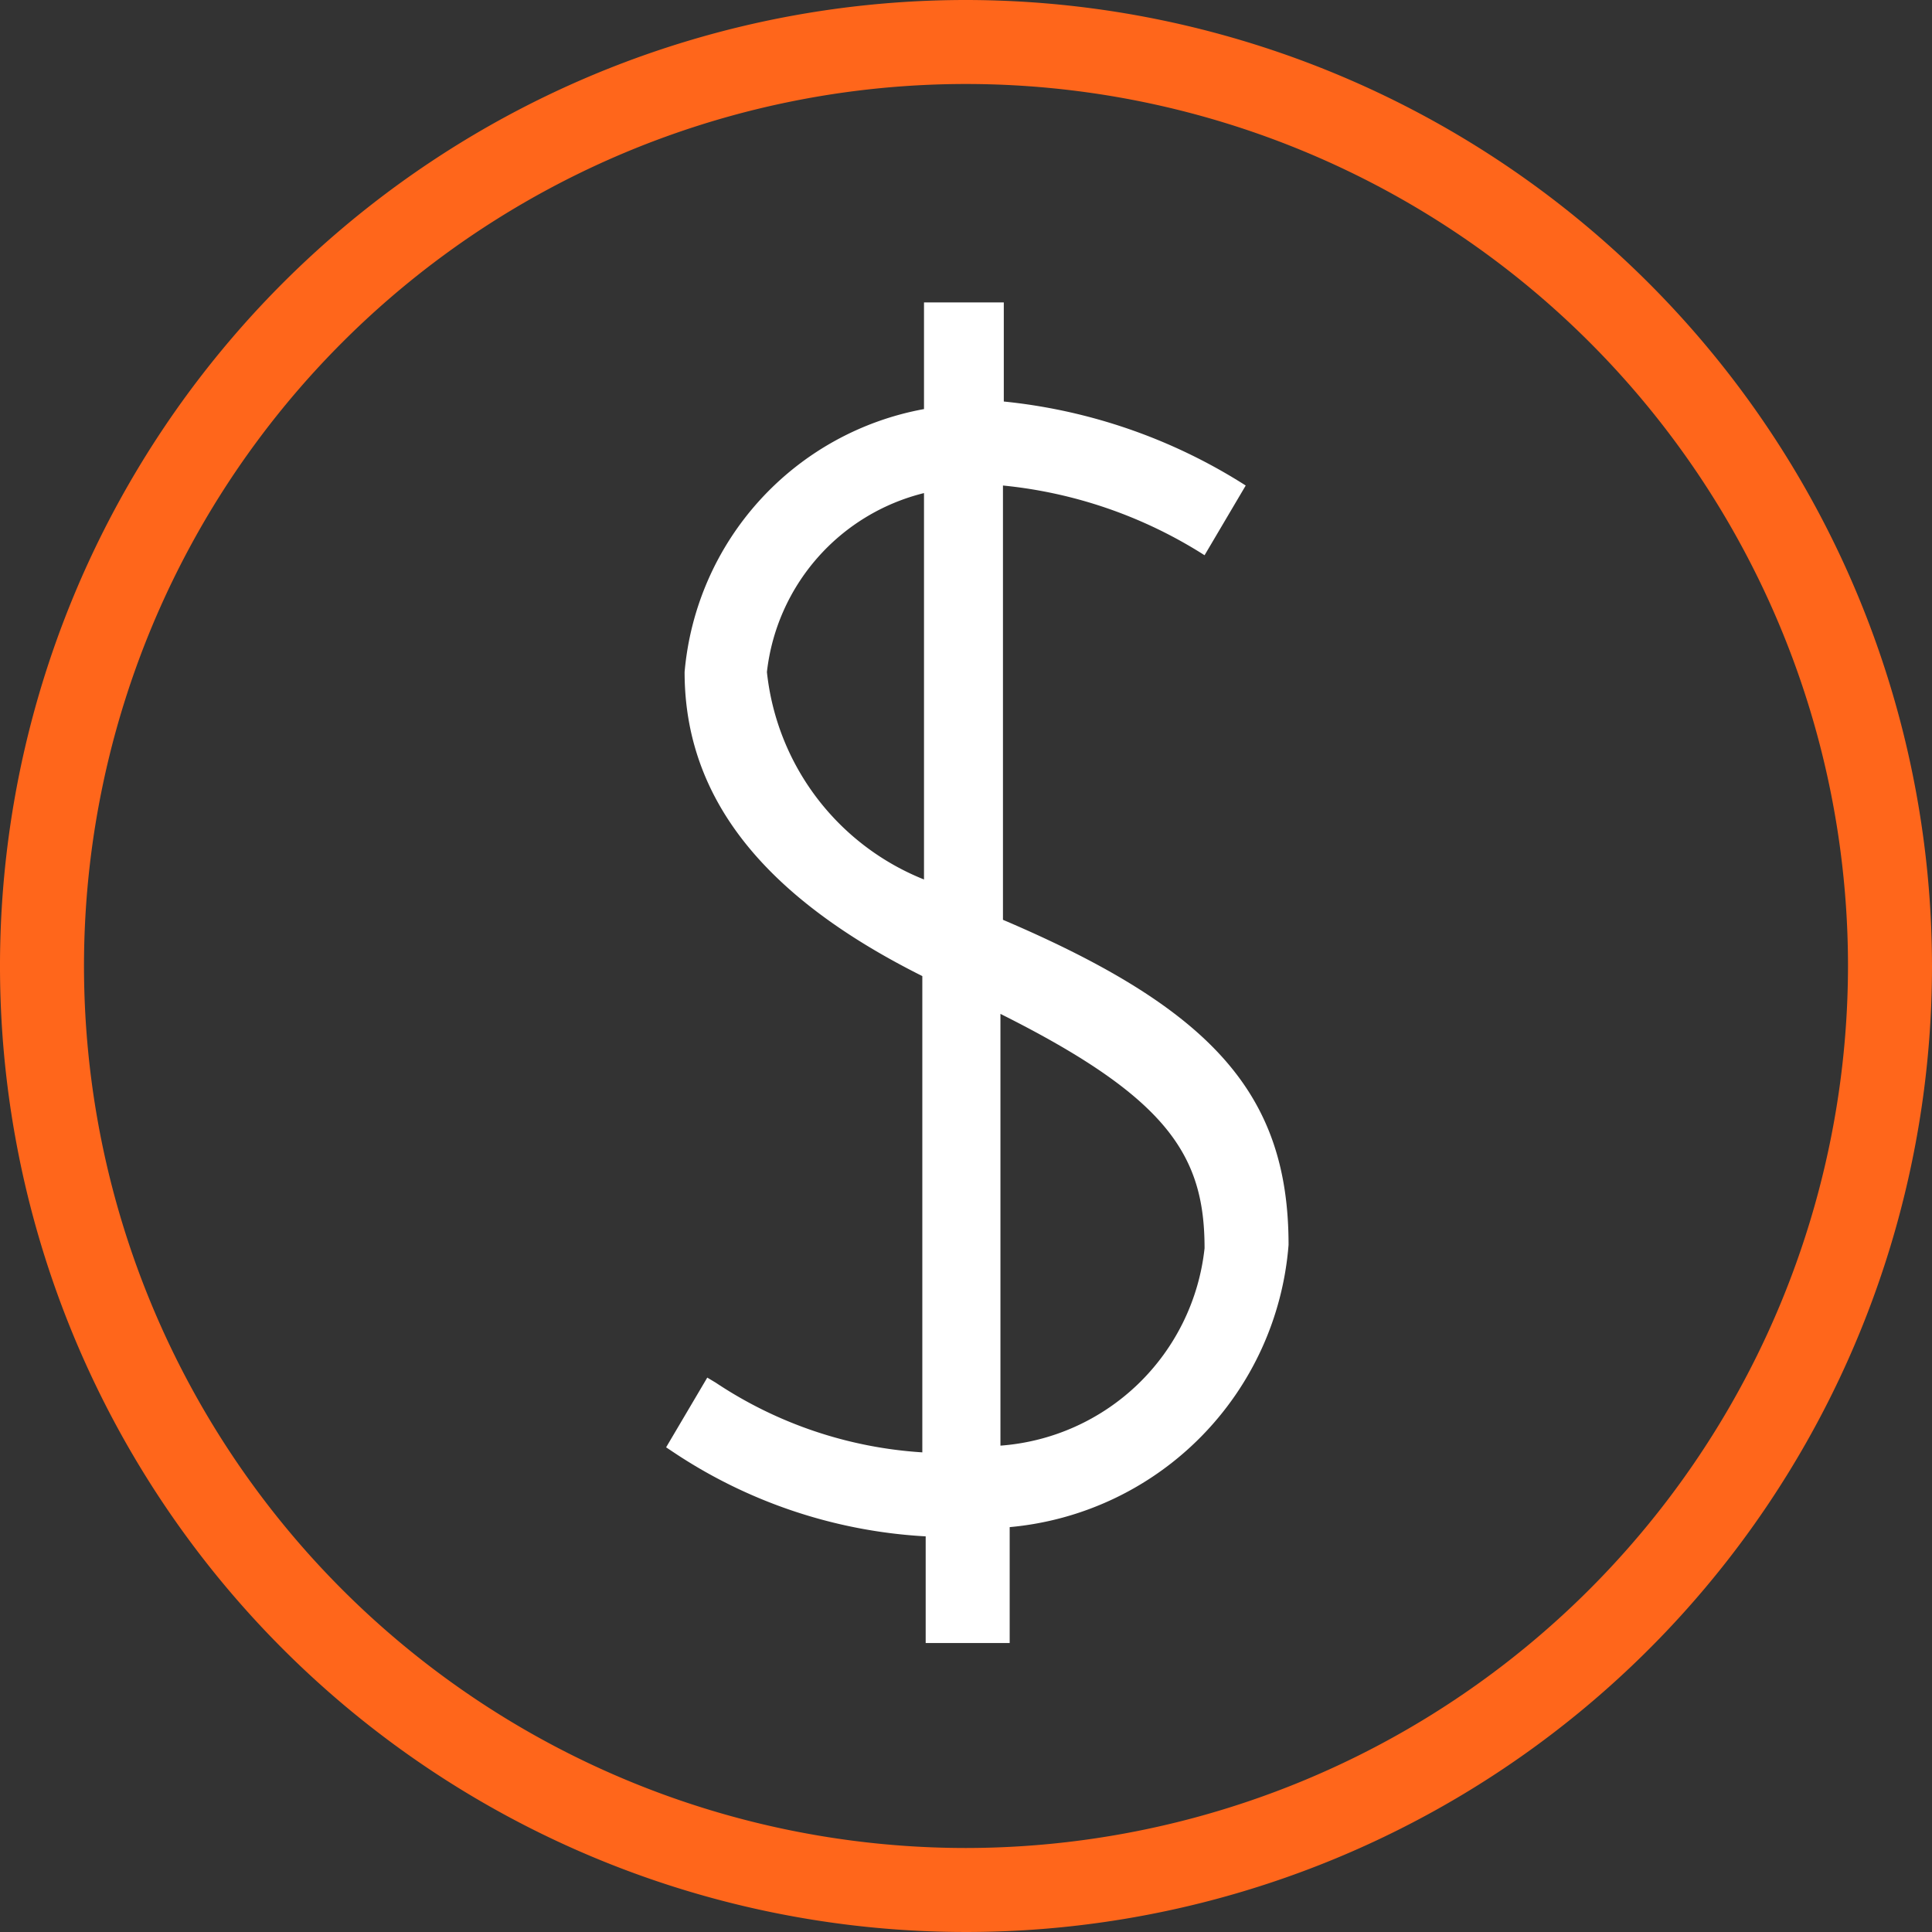
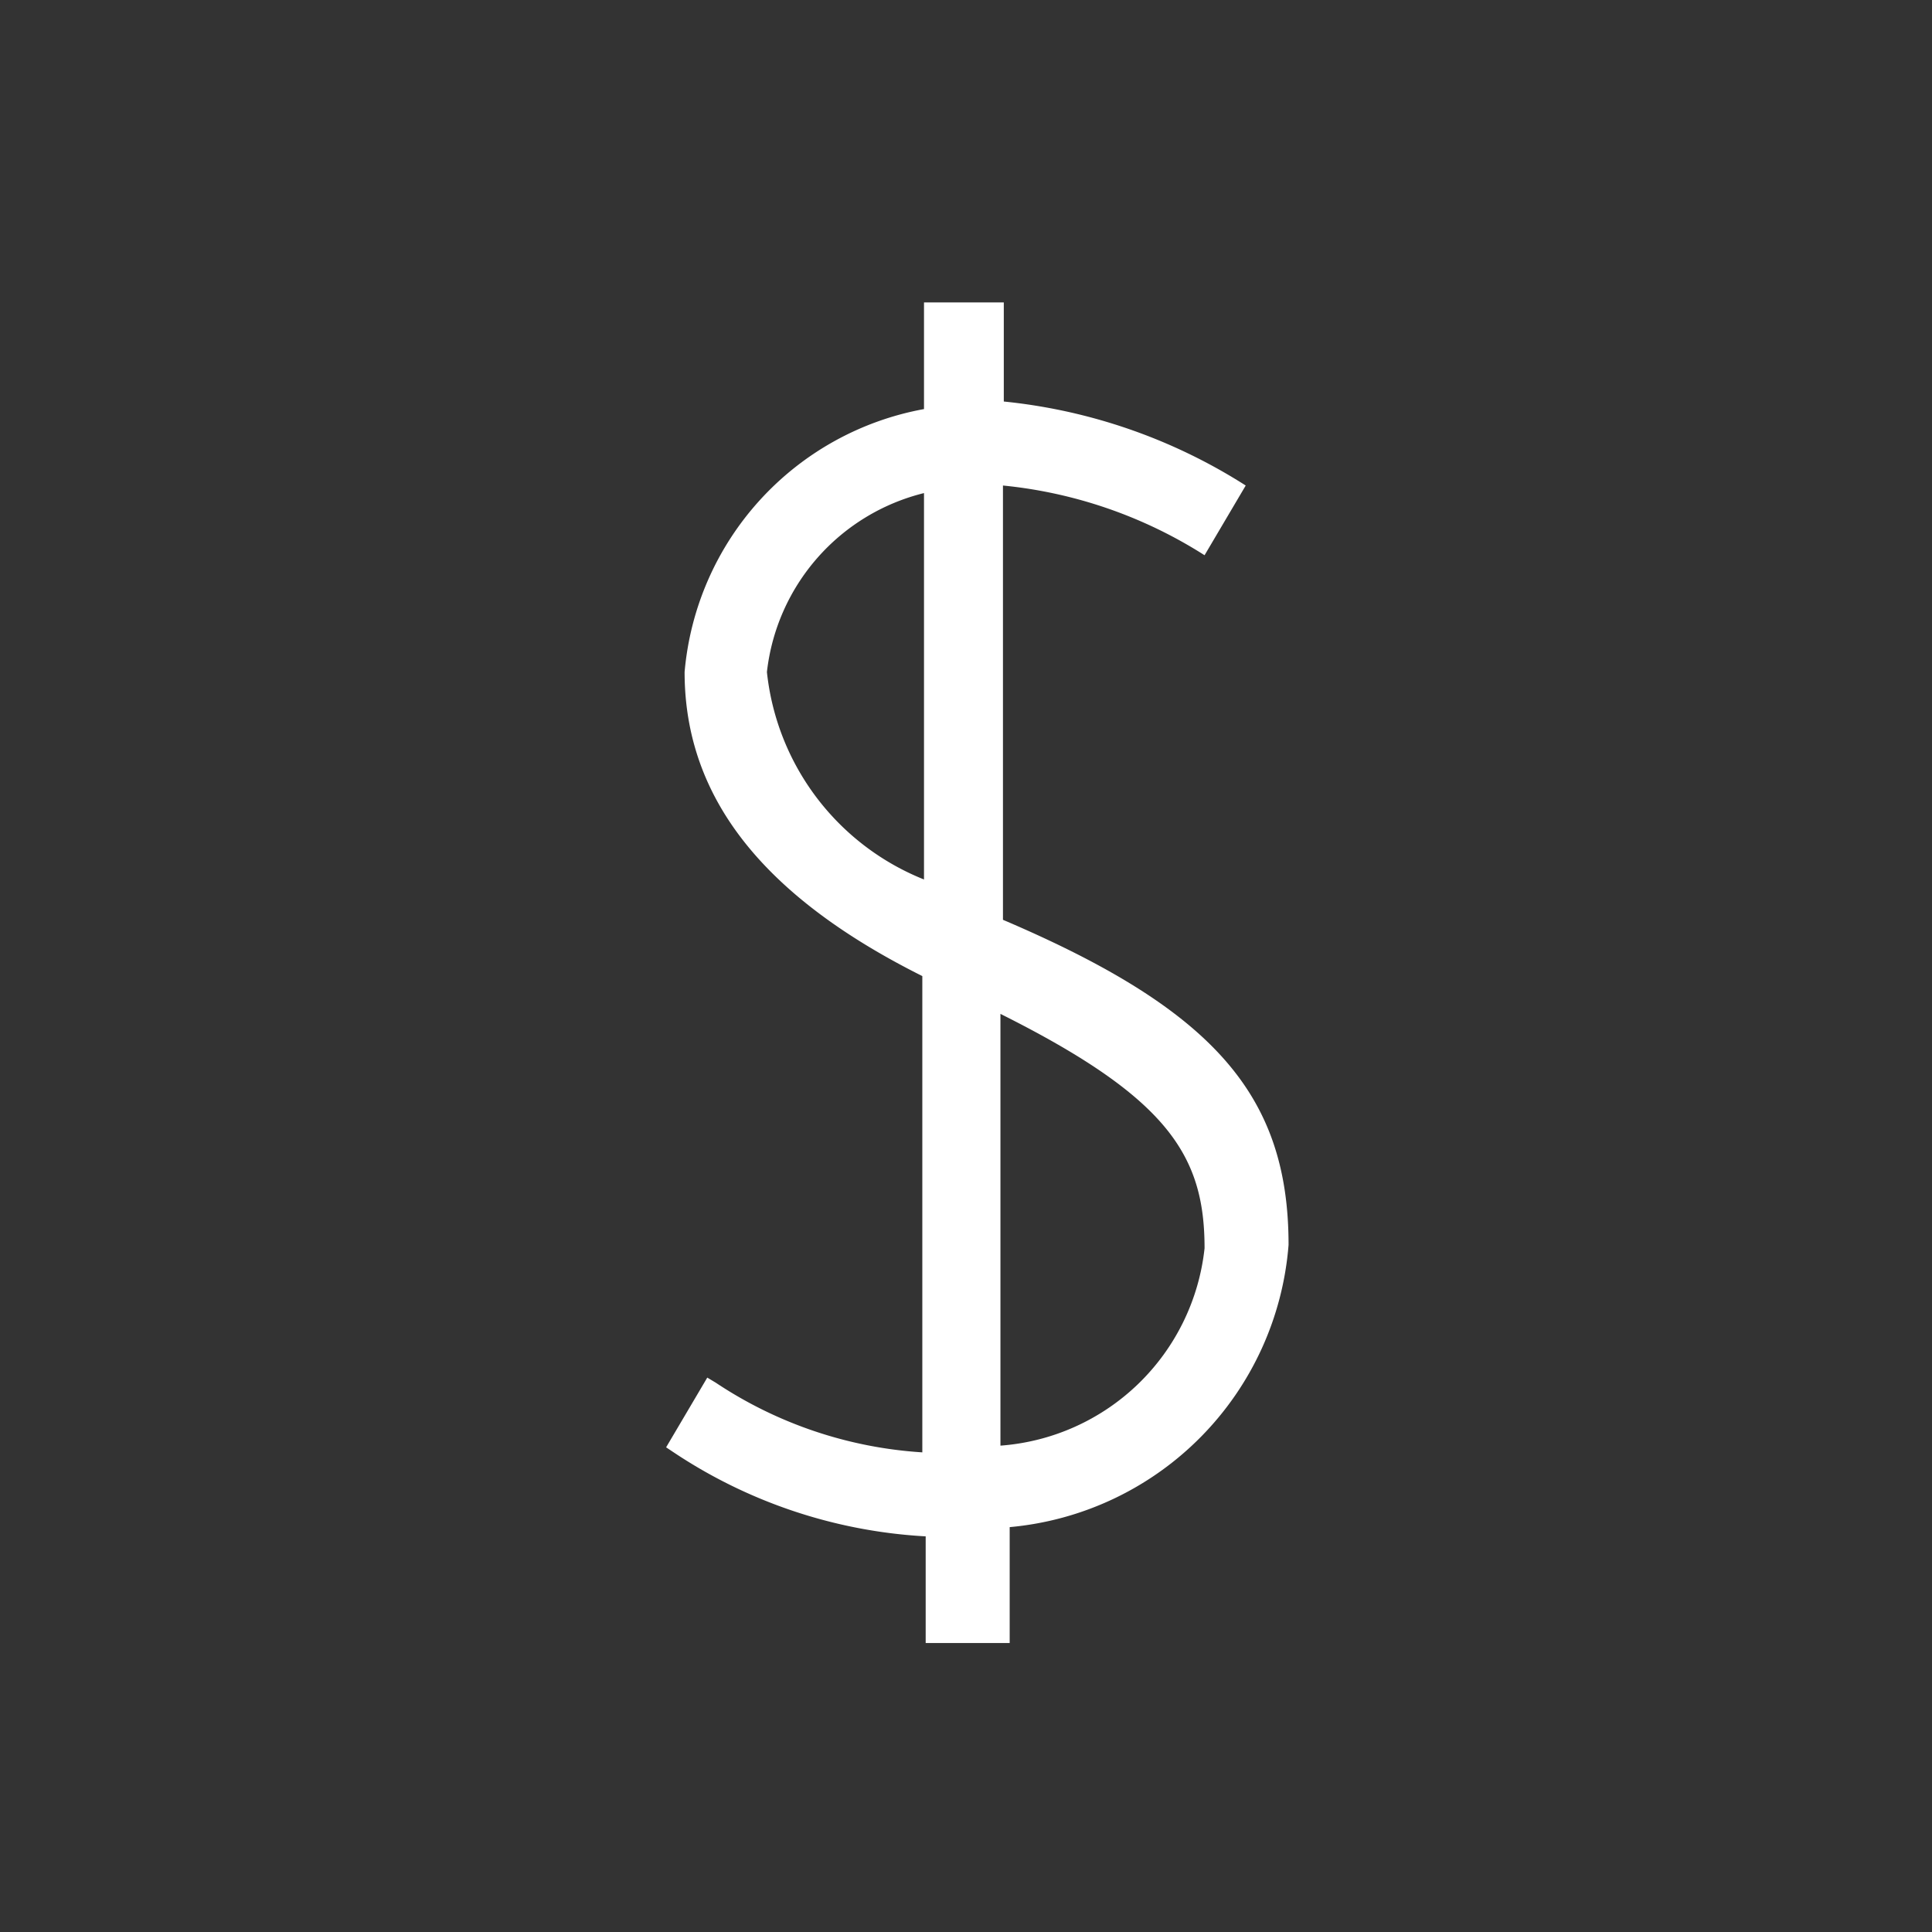
<svg xmlns="http://www.w3.org/2000/svg" id="Layer_1" data-name="Layer 1" viewBox="0 0 23 23">
  <rect x="0" y="0" width="23" height="23" fill="#333333" stroke="none" />
  <defs>
    <style>.cls-1{fill:#ff661b;}.cls-2{fill:#fff;}</style>
  </defs>
-   <path class="cls-1" d="M11.5,0A11.5,11.5,0,1,0,23,11.5,11.51,11.51,0,0,0,11.5,0Zm0,22A10.5,10.5,0,1,1,22,11.5,10.51,10.51,0,0,1,11.5,22Z" />
  <path class="cls-2" d="M15.34,14.82c0-1.78-.89-2.8-3.4-3.87l0-5.17a5.46,5.46,0,0,1,2.4.83l.49-.83a6.58,6.58,0,0,0-2.88-1V3.6H11V4.87A3.49,3.49,0,0,0,8.15,8c0,1.49.93,2.67,2.83,3.62l0,5.67a5,5,0,0,1-2.46-.83l-.1-.06-.49.83.09.06a6,6,0,0,0,3,1v1.27h1V18.18A3.66,3.66,0,0,0,15.34,14.82ZM9.13,8A2.48,2.48,0,0,1,11,5.87l0,4.6A3,3,0,0,1,9.13,8Zm2.78,9.25,0-5.18c2,1,2.43,1.69,2.43,2.79A2.64,2.64,0,0,1,11.91,17.21Z" />
</svg>